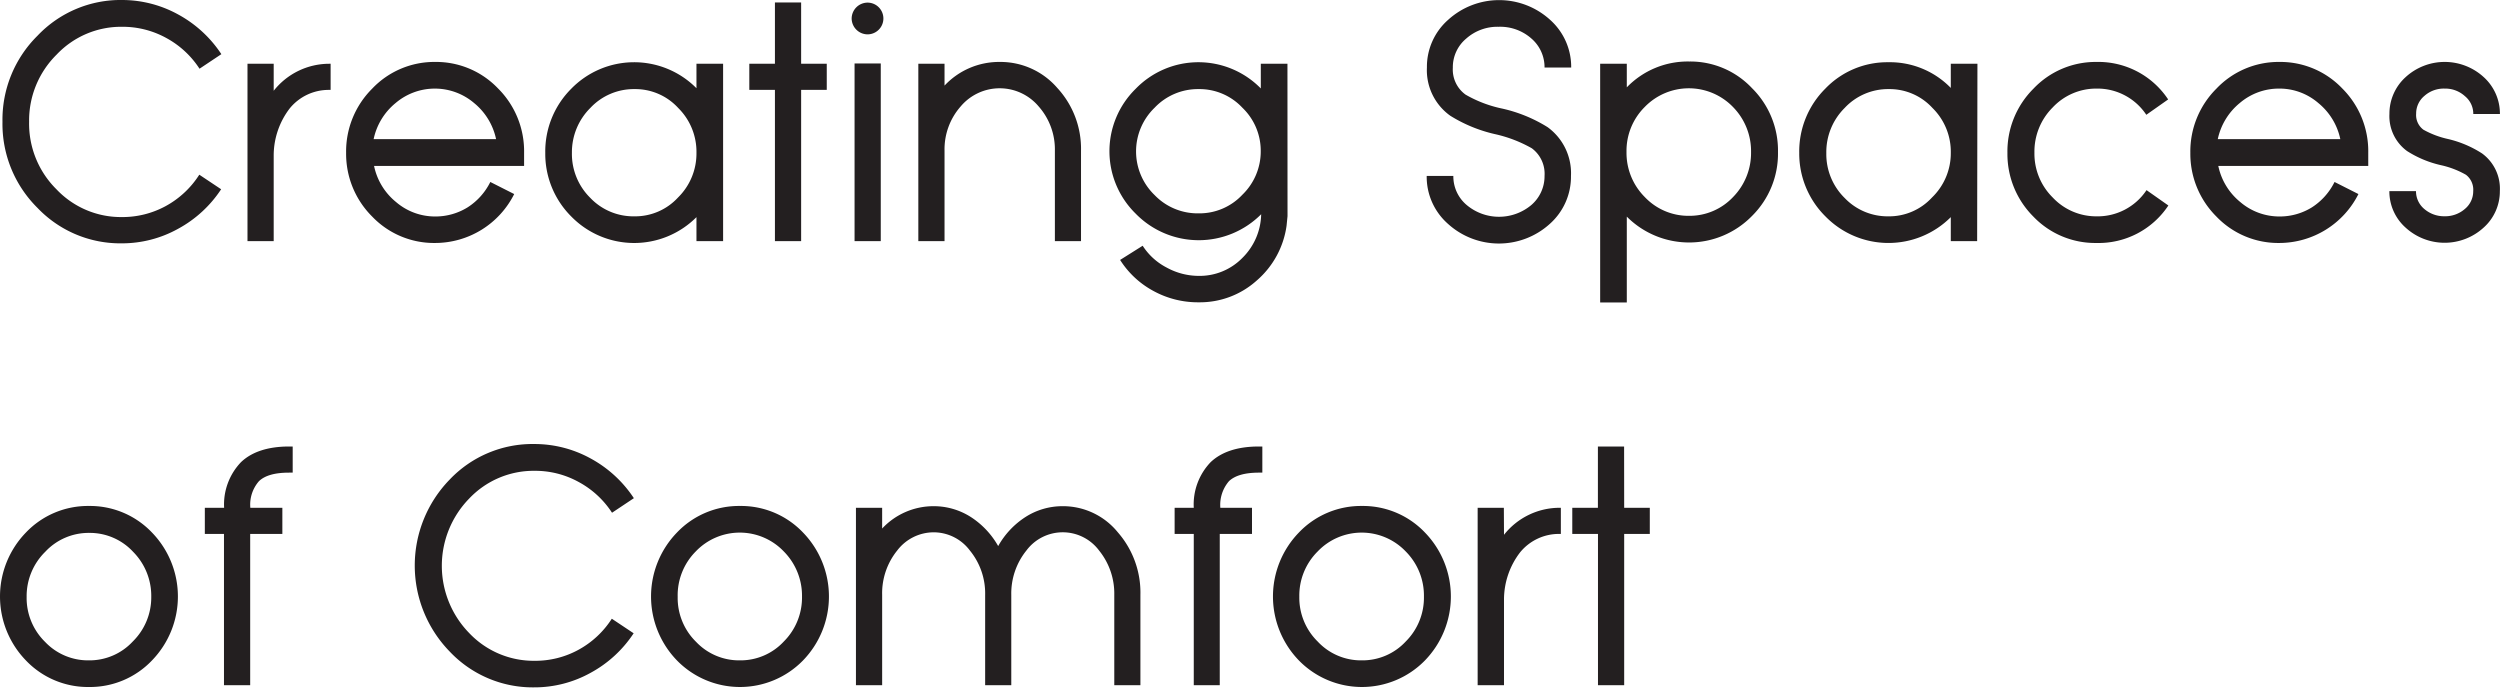
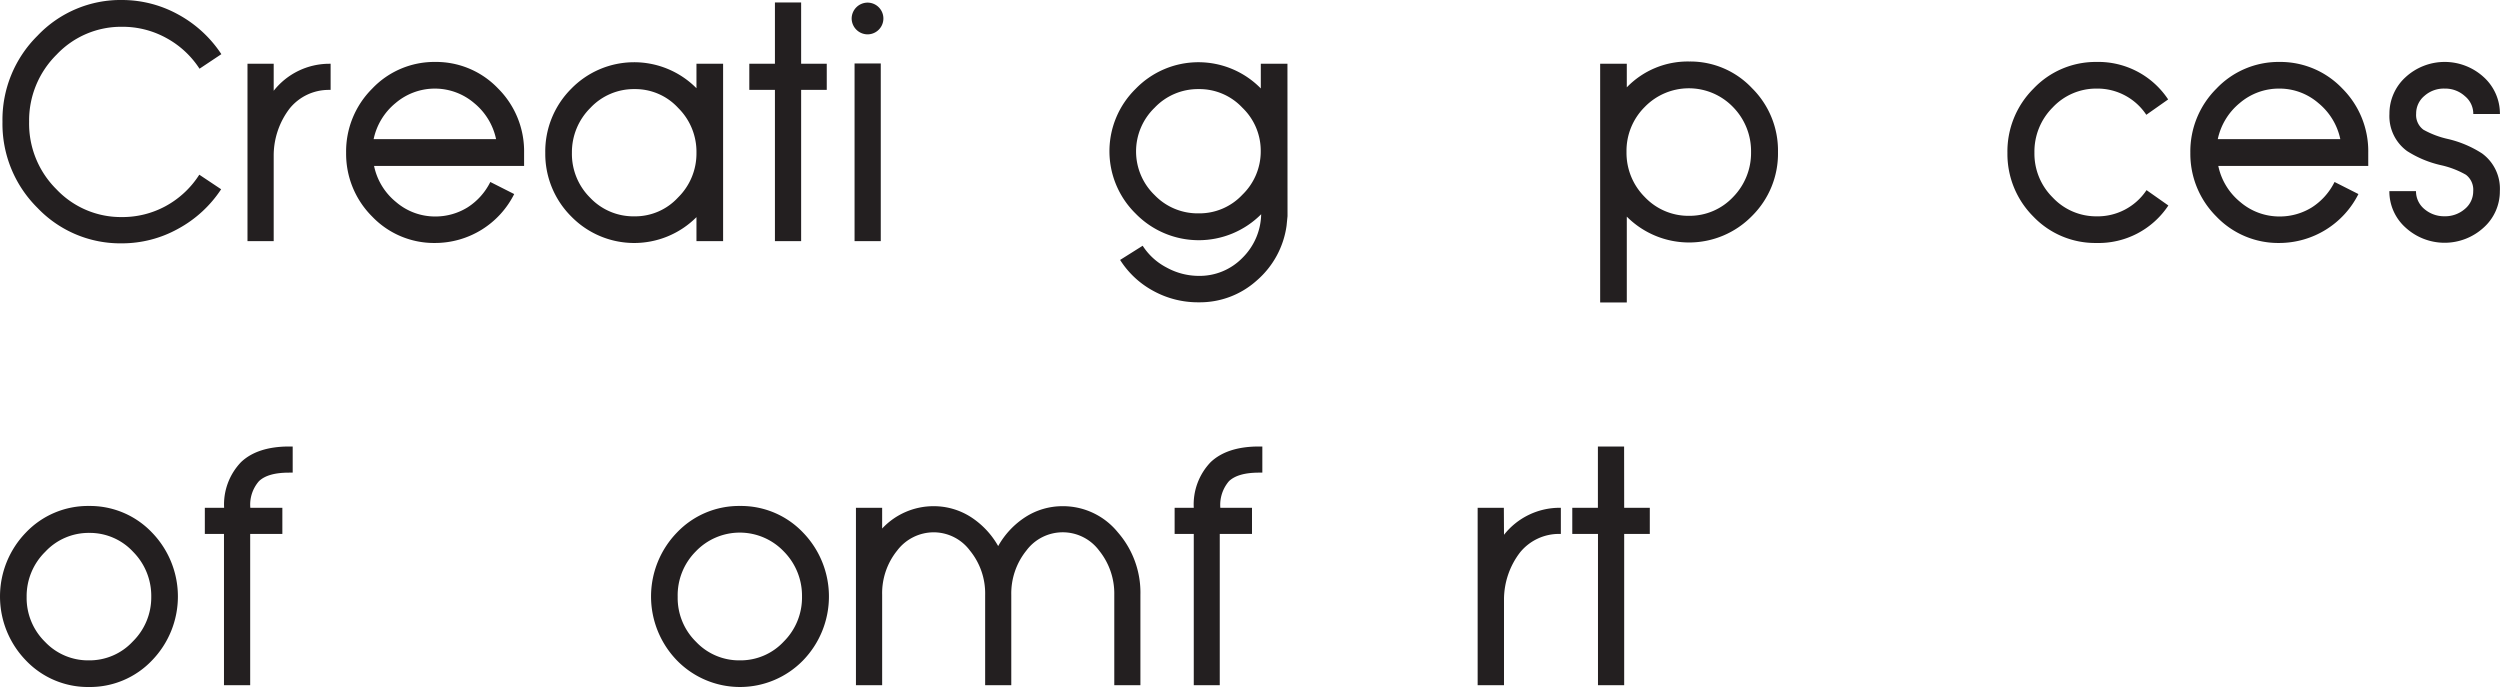
<svg xmlns="http://www.w3.org/2000/svg" viewBox="0 0 343.45 94.47" width="343.45" height="94.47">
  <defs>
    <style>.cls-1{fill:#231f20;}</style>
  </defs>
  <title>seaside-complexes-img14</title>
  <g id="Layer_2" data-name="Layer 2">
    <g id="Layer_1-2" data-name="Layer 1">
      <path class="cls-1" d="M16.78,3.68a12.19,12.19,0,0,0-9,3.82A12.72,12.72,0,0,0,4,16.73,12.69,12.69,0,0,0,7.75,26a12.19,12.19,0,0,0,9,3.82,12.42,12.42,0,0,0,6-1.5A12.65,12.65,0,0,0,27.38,24l3,2a16.46,16.46,0,0,1-5.91,5.43,15.88,15.88,0,0,1-7.72,2A15.72,15.72,0,0,1,5.14,28.55,16.23,16.23,0,0,1,.34,16.73,16.23,16.23,0,0,1,5.14,4.92,15.72,15.72,0,0,1,16.78,0,16,16,0,0,1,24.5,2a16.58,16.58,0,0,1,5.91,5.44l-3,2a12.62,12.62,0,0,0-4.6-4.24A12.43,12.43,0,0,0,16.78,3.68Z" />
      <path class="cls-1" d="M37.6,12.47a9.74,9.74,0,0,1,7.59-3.71h.23v3.59h-.23a6.9,6.9,0,0,0-5.37,2.52,10.64,10.64,0,0,0-2.22,6.51V33.13H34V8.76H37.6Z" />
      <path class="cls-1" d="M59.79,8.51a11.75,11.75,0,0,1,8.63,3.64A12.17,12.17,0,0,1,72,21V22.8H51.39a8.63,8.63,0,0,0,3,4.94,8.21,8.21,0,0,0,5.43,2,8.37,8.37,0,0,0,4.43-1.26A8.74,8.74,0,0,0,67.36,25l3.28,1.66a12.16,12.16,0,0,1-10.85,6.72,11.76,11.76,0,0,1-8.67-3.64A12.15,12.15,0,0,1,47.55,21a12.17,12.17,0,0,1,3.57-8.81A11.76,11.76,0,0,1,59.79,8.51Zm8.36,10.6a8.7,8.7,0,0,0-3-4.94,8.32,8.32,0,0,0-10.82,0,8.7,8.7,0,0,0-3,4.94Z" />
      <path class="cls-1" d="M99.34,33.13H95.68v-3.3a12.08,12.08,0,0,1-17.2-.09A12.15,12.15,0,0,1,74.91,21a12.17,12.17,0,0,1,3.57-8.81,12.06,12.06,0,0,1,17.2-.07V8.76h3.66ZM87.15,29.72a8,8,0,0,0,6-2.59A8.47,8.47,0,0,0,95.68,21v0a8.47,8.47,0,0,0-2.51-6.17,8,8,0,0,0-6-2.59,8.18,8.18,0,0,0-6.07,2.59A8.57,8.57,0,0,0,78.57,21a8.47,8.47,0,0,0,2.51,6.17A8.18,8.18,0,0,0,87.15,29.72Z" />
      <path class="cls-1" d="M110.06,8.76h3.52v3.59h-3.52V33.13h-3.6V12.35h-3.52V8.76h3.52V.34h3.6Z" />
      <path class="cls-1" d="M119.18,4.72A2.2,2.2,0,0,1,117,2.54,2.2,2.2,0,0,1,119.18.36a2.18,2.18,0,0,1,0,4.36Zm-1.78,4H121V33.13h-3.6Z" />
-       <path class="cls-1" d="M137.35,8.51a10.32,10.32,0,0,1,7.9,3.57,12.32,12.32,0,0,1,3.26,8.63V33.13h-3.59V20.71a8.91,8.91,0,0,0-2.23-6.09,7,7,0,0,0-10.71,0,8.9,8.9,0,0,0-2.22,6.07V33.13h-3.6V8.76h3.6v3A10.26,10.26,0,0,1,137.35,8.51Z" />
      <path class="cls-1" d="M176.88,29.69,176.75,31a12.15,12.15,0,0,1-4.09,7.53,11.68,11.68,0,0,1-8,3A12.7,12.7,0,0,1,158.51,40a12.35,12.35,0,0,1-4.63-4.29l3.1-1.95a8.62,8.62,0,0,0,3.3,3,9.19,9.19,0,0,0,4.4,1.14,8.2,8.2,0,0,0,6-2.47,8.64,8.64,0,0,0,2.58-6A12.1,12.1,0,0,1,156,29.33a12,12,0,0,1,0-17.11,12,12,0,0,1,17.21-.07V8.76h3.66Zm-12.2-.38a8.07,8.07,0,0,0,6-2.56,8.27,8.27,0,0,0,2.52-6v0a8.19,8.19,0,0,0-2.52-5.95,8.07,8.07,0,0,0-6-2.56,8.2,8.2,0,0,0-6.06,2.56,8.34,8.34,0,0,0,0,12A8.2,8.2,0,0,0,164.68,29.31Z" />
-       <path class="cls-1" d="M205.88,3.68a6.45,6.45,0,0,0-4.45,1.62,5.12,5.12,0,0,0-1.84,4A4.25,4.25,0,0,0,201.34,13a16.92,16.92,0,0,0,5,1.91,20,20,0,0,1,6.27,2.56,7.81,7.81,0,0,1,3.21,6.7,8.67,8.67,0,0,1-2.9,6.58,10.41,10.41,0,0,1-14,0,8.62,8.62,0,0,1-2.92-6.58h3.66a5.13,5.13,0,0,0,1.84,4,6.91,6.91,0,0,0,8.87,0,5.21,5.21,0,0,0,1.82-4,4.36,4.36,0,0,0-1.75-3.8,18.18,18.18,0,0,0-5-1.93,19.93,19.93,0,0,1-6.2-2.54,7.68,7.68,0,0,1-3.21-6.62,8.61,8.61,0,0,1,2.92-6.56,10.41,10.41,0,0,1,14,0,8.66,8.66,0,0,1,2.9,6.56h-3.66a5.2,5.2,0,0,0-1.82-4A6.45,6.45,0,0,0,205.88,3.68Z" />
      <path class="cls-1" d="M232.07,8.45a11.64,11.64,0,0,1,8.62,3.66,12.05,12.05,0,0,1,3.57,8.78,12.05,12.05,0,0,1-3.57,8.78,12.08,12.08,0,0,1-17.2.09V41.55h-3.66V8.76h3.66V12A11.63,11.63,0,0,1,232.07,8.45Zm0,21.2a8.21,8.21,0,0,0,6-2.56,8.65,8.65,0,0,0,2.49-6.2,8.65,8.65,0,0,0-2.49-6.2,8.44,8.44,0,0,0-12.11,0,8.49,8.49,0,0,0-2.51,6.18v0a8.58,8.58,0,0,0,2.51,6.2A8.26,8.26,0,0,0,232.07,29.65Z" />
-       <path class="cls-1" d="M271.62,33.13H268v-3.3a12.1,12.1,0,0,1-17.21-.09A12.15,12.15,0,0,1,247.18,21a12.17,12.17,0,0,1,3.57-8.81,11.78,11.78,0,0,1,8.67-3.64A11.66,11.66,0,0,1,268,12.08V8.76h3.66Zm-12.2-3.41a8,8,0,0,0,6-2.59A8.44,8.44,0,0,0,268,21v0a8.44,8.44,0,0,0-2.52-6.17,8,8,0,0,0-6-2.59,8.16,8.16,0,0,0-6.06,2.59,8.54,8.54,0,0,0-2.52,6.2,8.44,8.44,0,0,0,2.52,6.17A8.16,8.16,0,0,0,259.42,29.72Z" />
      <path class="cls-1" d="M288,12.17A8.18,8.18,0,0,0,282,14.76a8.57,8.57,0,0,0-2.51,6.2A8.47,8.47,0,0,0,282,27.13,8.18,8.18,0,0,0,288,29.72a8.06,8.06,0,0,0,6.89-3.6l3,2.11A11.5,11.5,0,0,1,288,33.38a11.76,11.76,0,0,1-8.67-3.64A12.15,12.15,0,0,1,275.78,21a12.17,12.17,0,0,1,3.57-8.81A11.76,11.76,0,0,1,288,8.51a11.5,11.5,0,0,1,9.86,5.15l-3,2.11A8.06,8.06,0,0,0,288,12.17Z" />
      <path class="cls-1" d="M313.15,8.51a11.75,11.75,0,0,1,8.63,3.64A12.17,12.17,0,0,1,325.35,21V22.8h-20.6a8.67,8.67,0,0,0,3,4.94,8.25,8.25,0,0,0,5.44,2,8.37,8.37,0,0,0,4.43-1.26A8.74,8.74,0,0,0,320.72,25L324,26.66a12.19,12.19,0,0,1-10.85,6.72,11.76,11.76,0,0,1-8.67-3.64A12.15,12.15,0,0,1,300.91,21a12.17,12.17,0,0,1,3.57-8.81A11.76,11.76,0,0,1,313.15,8.51Zm8.36,10.6a8.7,8.7,0,0,0-3-4.94,8.16,8.16,0,0,0-5.39-2,8.27,8.27,0,0,0-5.44,2,8.74,8.74,0,0,0-3,4.94Z" />
      <path class="cls-1" d="M335.86,12.17a4,4,0,0,0-2.79,1,3.14,3.14,0,0,0-1.14,2.45,2.51,2.51,0,0,0,1,2.2,12.36,12.36,0,0,0,3.39,1.28A14.84,14.84,0,0,1,341,21.09a6,6,0,0,1,2.43,5.17,6.67,6.67,0,0,1-2.22,5,7.94,7.94,0,0,1-10.74,0,6.67,6.67,0,0,1-2.22-5h3.66a3.17,3.17,0,0,0,1.14,2.45,4.16,4.16,0,0,0,2.79,1,4.12,4.12,0,0,0,2.78-1,3.14,3.14,0,0,0,1.15-2.45,2.58,2.58,0,0,0-1-2.25,12.2,12.2,0,0,0-3.44-1.32,14.59,14.59,0,0,1-4.65-1.94,5.93,5.93,0,0,1-2.42-5.09,6.77,6.77,0,0,1,2.22-5.06,7.94,7.94,0,0,1,10.74,0,6.77,6.77,0,0,1,2.22,5.06h-3.66a3.12,3.12,0,0,0-1.15-2.45A4,4,0,0,0,335.86,12.17Z" />
      <path class="cls-1" d="M12.24,69.51a11.75,11.75,0,0,1,8.63,3.64,12.62,12.62,0,0,1,0,17.59,11.75,11.75,0,0,1-8.63,3.64,11.76,11.76,0,0,1-8.67-3.64,12.62,12.62,0,0,1,0-17.59A11.76,11.76,0,0,1,12.24,69.51Zm0,21.21a8.1,8.1,0,0,0,6-2.59A8.5,8.5,0,0,0,20.78,82a8.6,8.6,0,0,0-2.5-6.2,8.1,8.1,0,0,0-6-2.59,8.14,8.14,0,0,0-6.06,2.59A8.54,8.54,0,0,0,3.66,82a8.44,8.44,0,0,0,2.52,6.17A8.14,8.14,0,0,0,12.24,90.72Z" />
      <path class="cls-1" d="M33.11,63.49c1.5-1.43,3.73-2.15,6.62-2.15h.48v3.59h-.48c-1.95,0-3.32.38-4.15,1.17a4.9,4.9,0,0,0-1.19,3.66h4.4v3.59H34.37V94.13h-3.6V73.35H28.14V69.76h2.65A8.4,8.4,0,0,1,33.11,63.49Z" />
-       <path class="cls-1" d="M73.45,64.68a12.19,12.19,0,0,0-9,3.82,13.23,13.23,0,0,0,0,18.46,12.19,12.19,0,0,0,9,3.82,12.35,12.35,0,0,0,6-1.5A12.6,12.6,0,0,0,84.05,85l3,2a16.46,16.46,0,0,1-5.91,5.43,15.88,15.88,0,0,1-7.72,2,15.7,15.7,0,0,1-11.64-4.92,16.94,16.94,0,0,1,0-23.63A15.7,15.7,0,0,1,73.45,61a16,16,0,0,1,7.72,2,16.58,16.58,0,0,1,5.91,5.44l-3,2a12.57,12.57,0,0,0-4.61-4.24A12.36,12.36,0,0,0,73.45,64.68Z" />
      <path class="cls-1" d="M101.68,69.51a11.75,11.75,0,0,1,8.63,3.64,12.62,12.62,0,0,1,0,17.59,12.1,12.1,0,0,1-17.3,0,12.62,12.62,0,0,1,0-17.59A11.76,11.76,0,0,1,101.68,69.51Zm0,21.21a8.1,8.1,0,0,0,6-2.59,8.54,8.54,0,0,0,2.5-6.17,8.64,8.64,0,0,0-2.5-6.2,8.36,8.36,0,0,0-12.1,0A8.54,8.54,0,0,0,93.1,82a8.44,8.44,0,0,0,2.52,6.17A8.14,8.14,0,0,0,101.68,90.72Z" />
      <path class="cls-1" d="M146,69.54a9.7,9.7,0,0,1,7.55,3.57,12.6,12.6,0,0,1,3.12,8.62v12.4h-3.59V81.73A9.4,9.4,0,0,0,151,75.64a6.23,6.23,0,0,0-10,0,9.4,9.4,0,0,0-2.07,6.09v12.4h-3.59V81.73a9.3,9.3,0,0,0-2.09-6.09,6.22,6.22,0,0,0-5-2.51,6.31,6.31,0,0,0-5,2.51,9.33,9.33,0,0,0-2.06,6.07V94.13h-3.6V69.76h3.6v2.85a9.66,9.66,0,0,1,7.07-3.07,9.45,9.45,0,0,1,5.1,1.48,11.44,11.44,0,0,1,3.77,4,11.32,11.32,0,0,1,3.76-4A9.42,9.42,0,0,1,146,69.54Z" />
      <path class="cls-1" d="M166.32,63.49c1.51-1.43,3.73-2.15,6.63-2.15h.47v3.59H173c-1.95,0-3.32.38-4.16,1.17a5,5,0,0,0-1.19,3.66H172v3.59h-4.43V94.13H164V73.35h-2.63V69.76H164A8.39,8.39,0,0,1,166.32,63.49Z" />
-       <path class="cls-1" d="M187.12,69.51a11.75,11.75,0,0,1,8.63,3.64,12.62,12.62,0,0,1,0,17.59,12.1,12.1,0,0,1-17.3,0,12.62,12.62,0,0,1,0-17.59A11.78,11.78,0,0,1,187.12,69.51Zm0,21.21a8.1,8.1,0,0,0,6-2.59,8.5,8.5,0,0,0,2.5-6.17,8.6,8.6,0,0,0-2.5-6.2,8.36,8.36,0,0,0-12.1,0,8.54,8.54,0,0,0-2.52,6.2,8.44,8.44,0,0,0,2.52,6.17A8.14,8.14,0,0,0,187.12,90.72Z" />
      <path class="cls-1" d="M206.62,73.47a9.74,9.74,0,0,1,7.59-3.71h.22v3.59h-.22a6.89,6.89,0,0,0-5.37,2.52,10.64,10.64,0,0,0-2.22,6.51V94.13H203V69.76h3.6Z" />
      <path class="cls-1" d="M223.13,69.76h3.52v3.59h-3.52V94.13h-3.6V73.35H216V69.76h3.52V61.34h3.6Z" />
    </g>
  </g>
</svg>